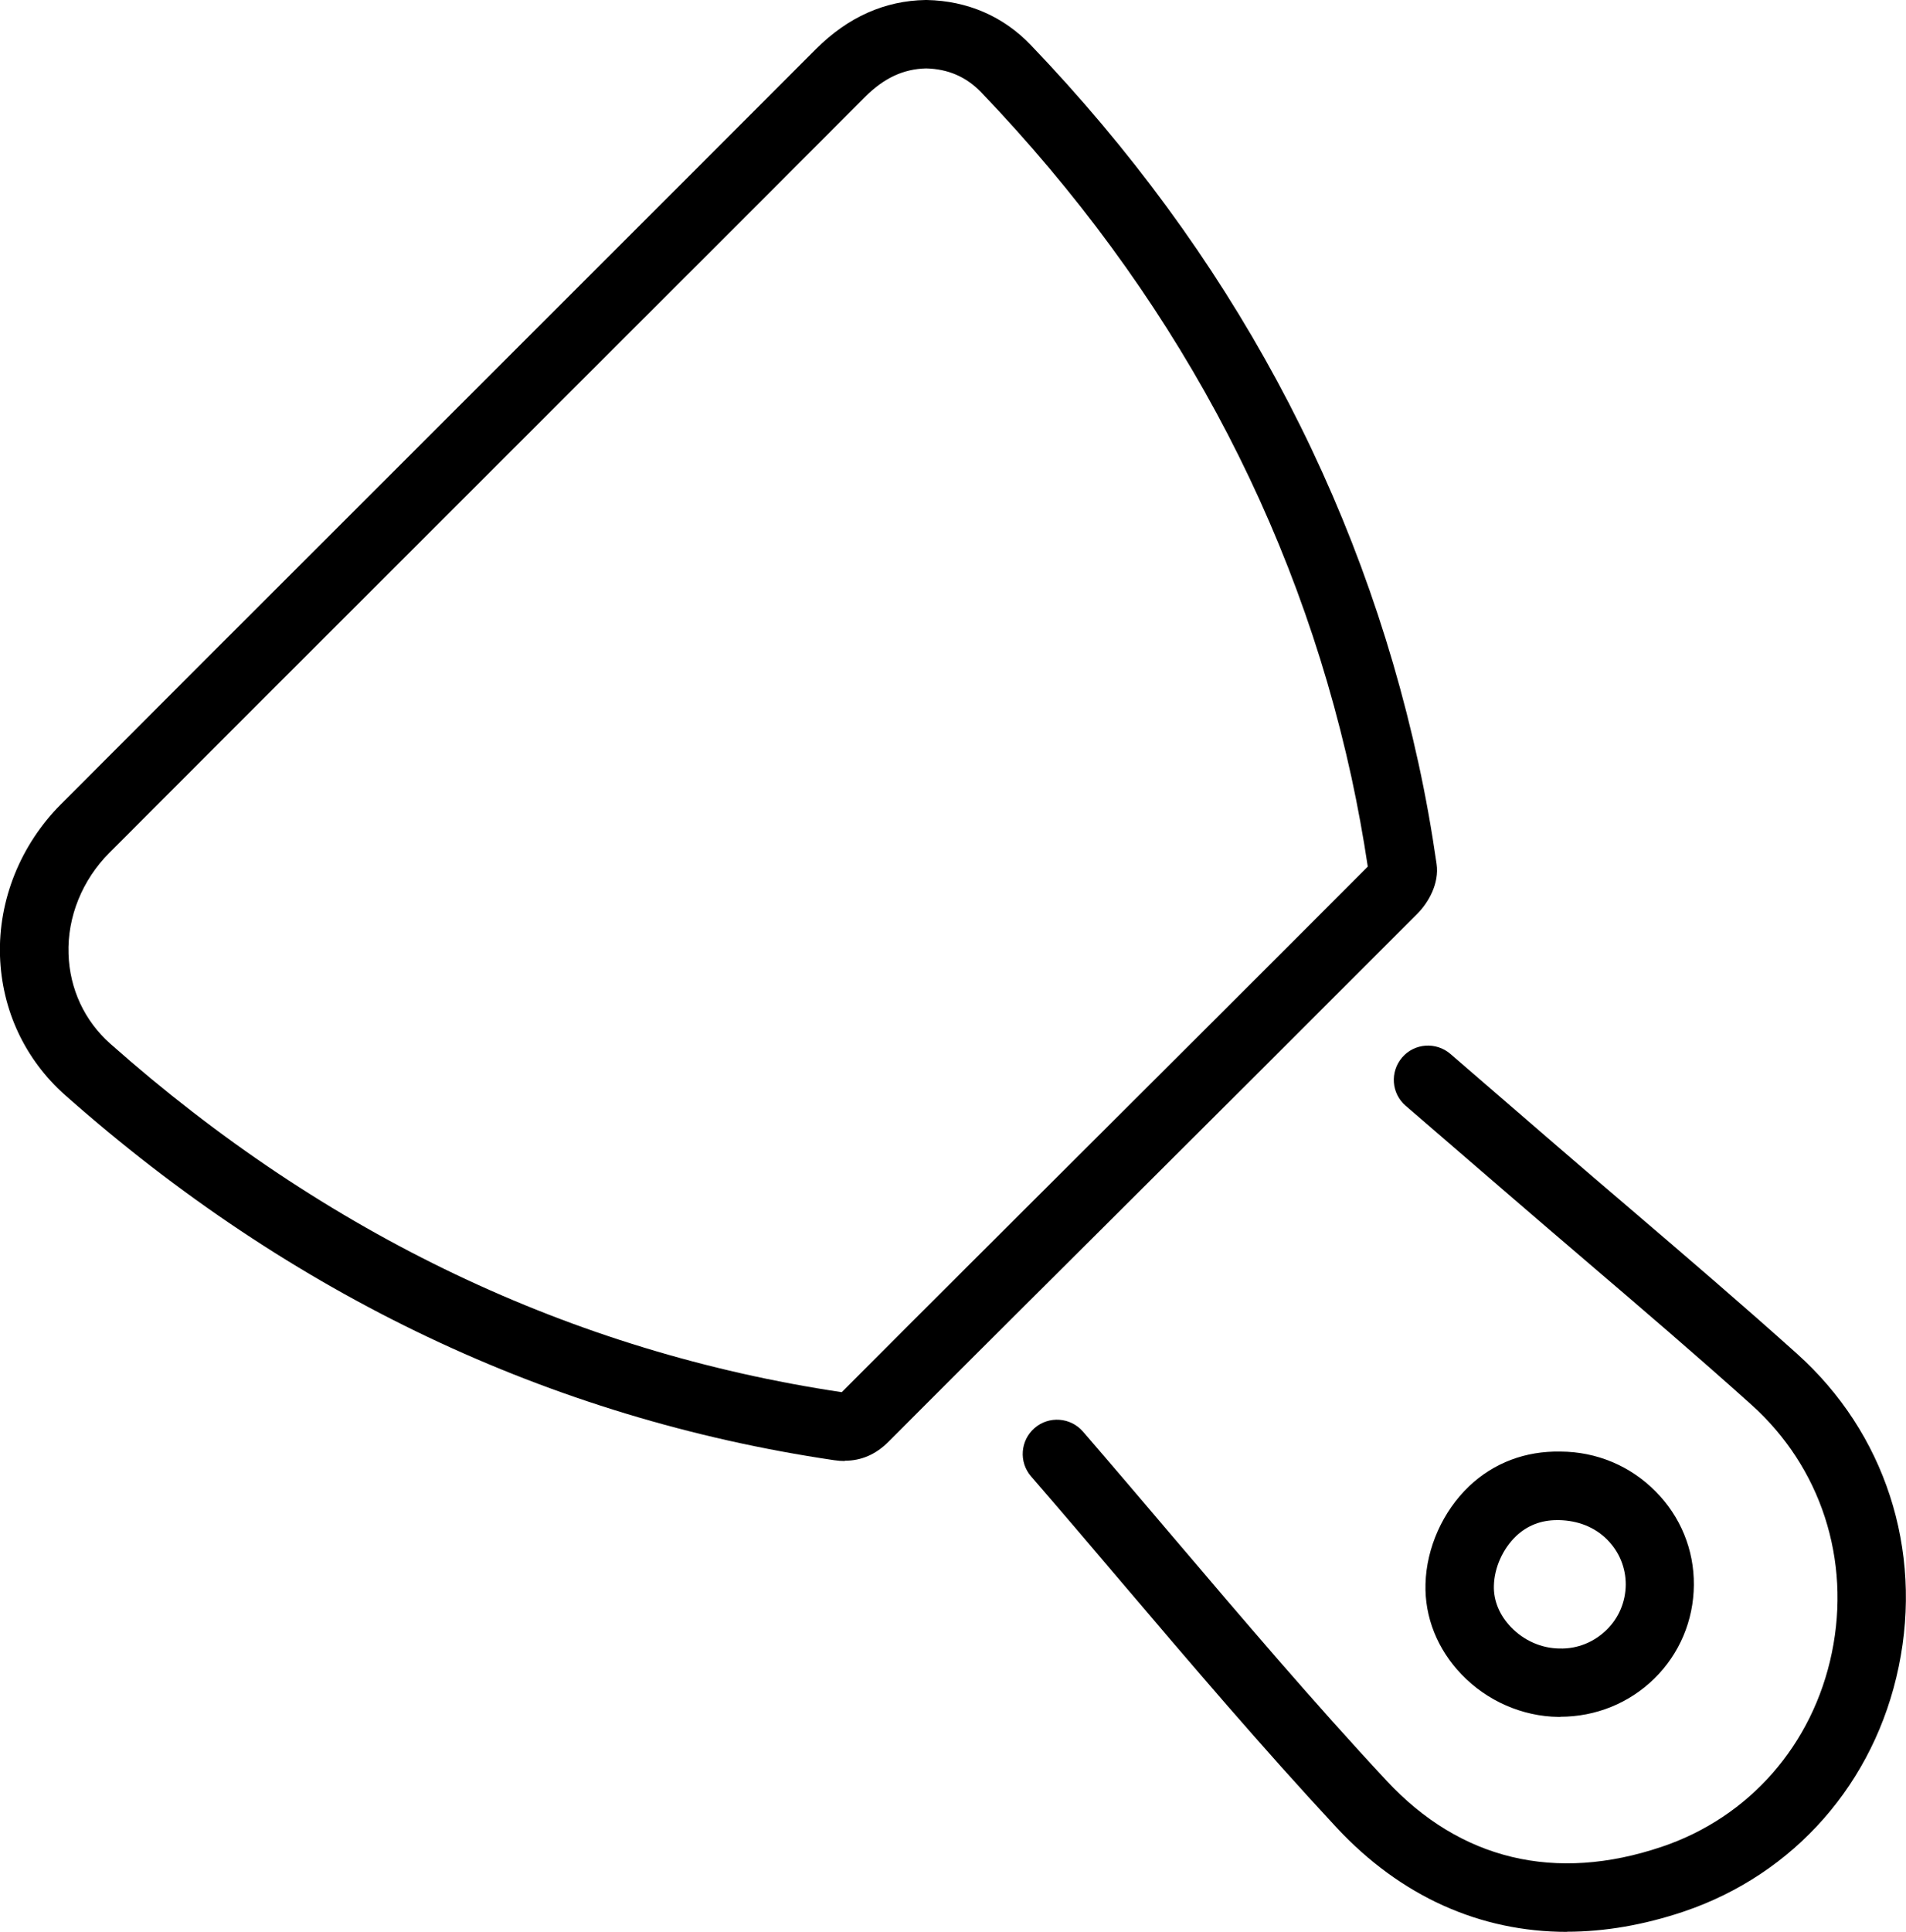
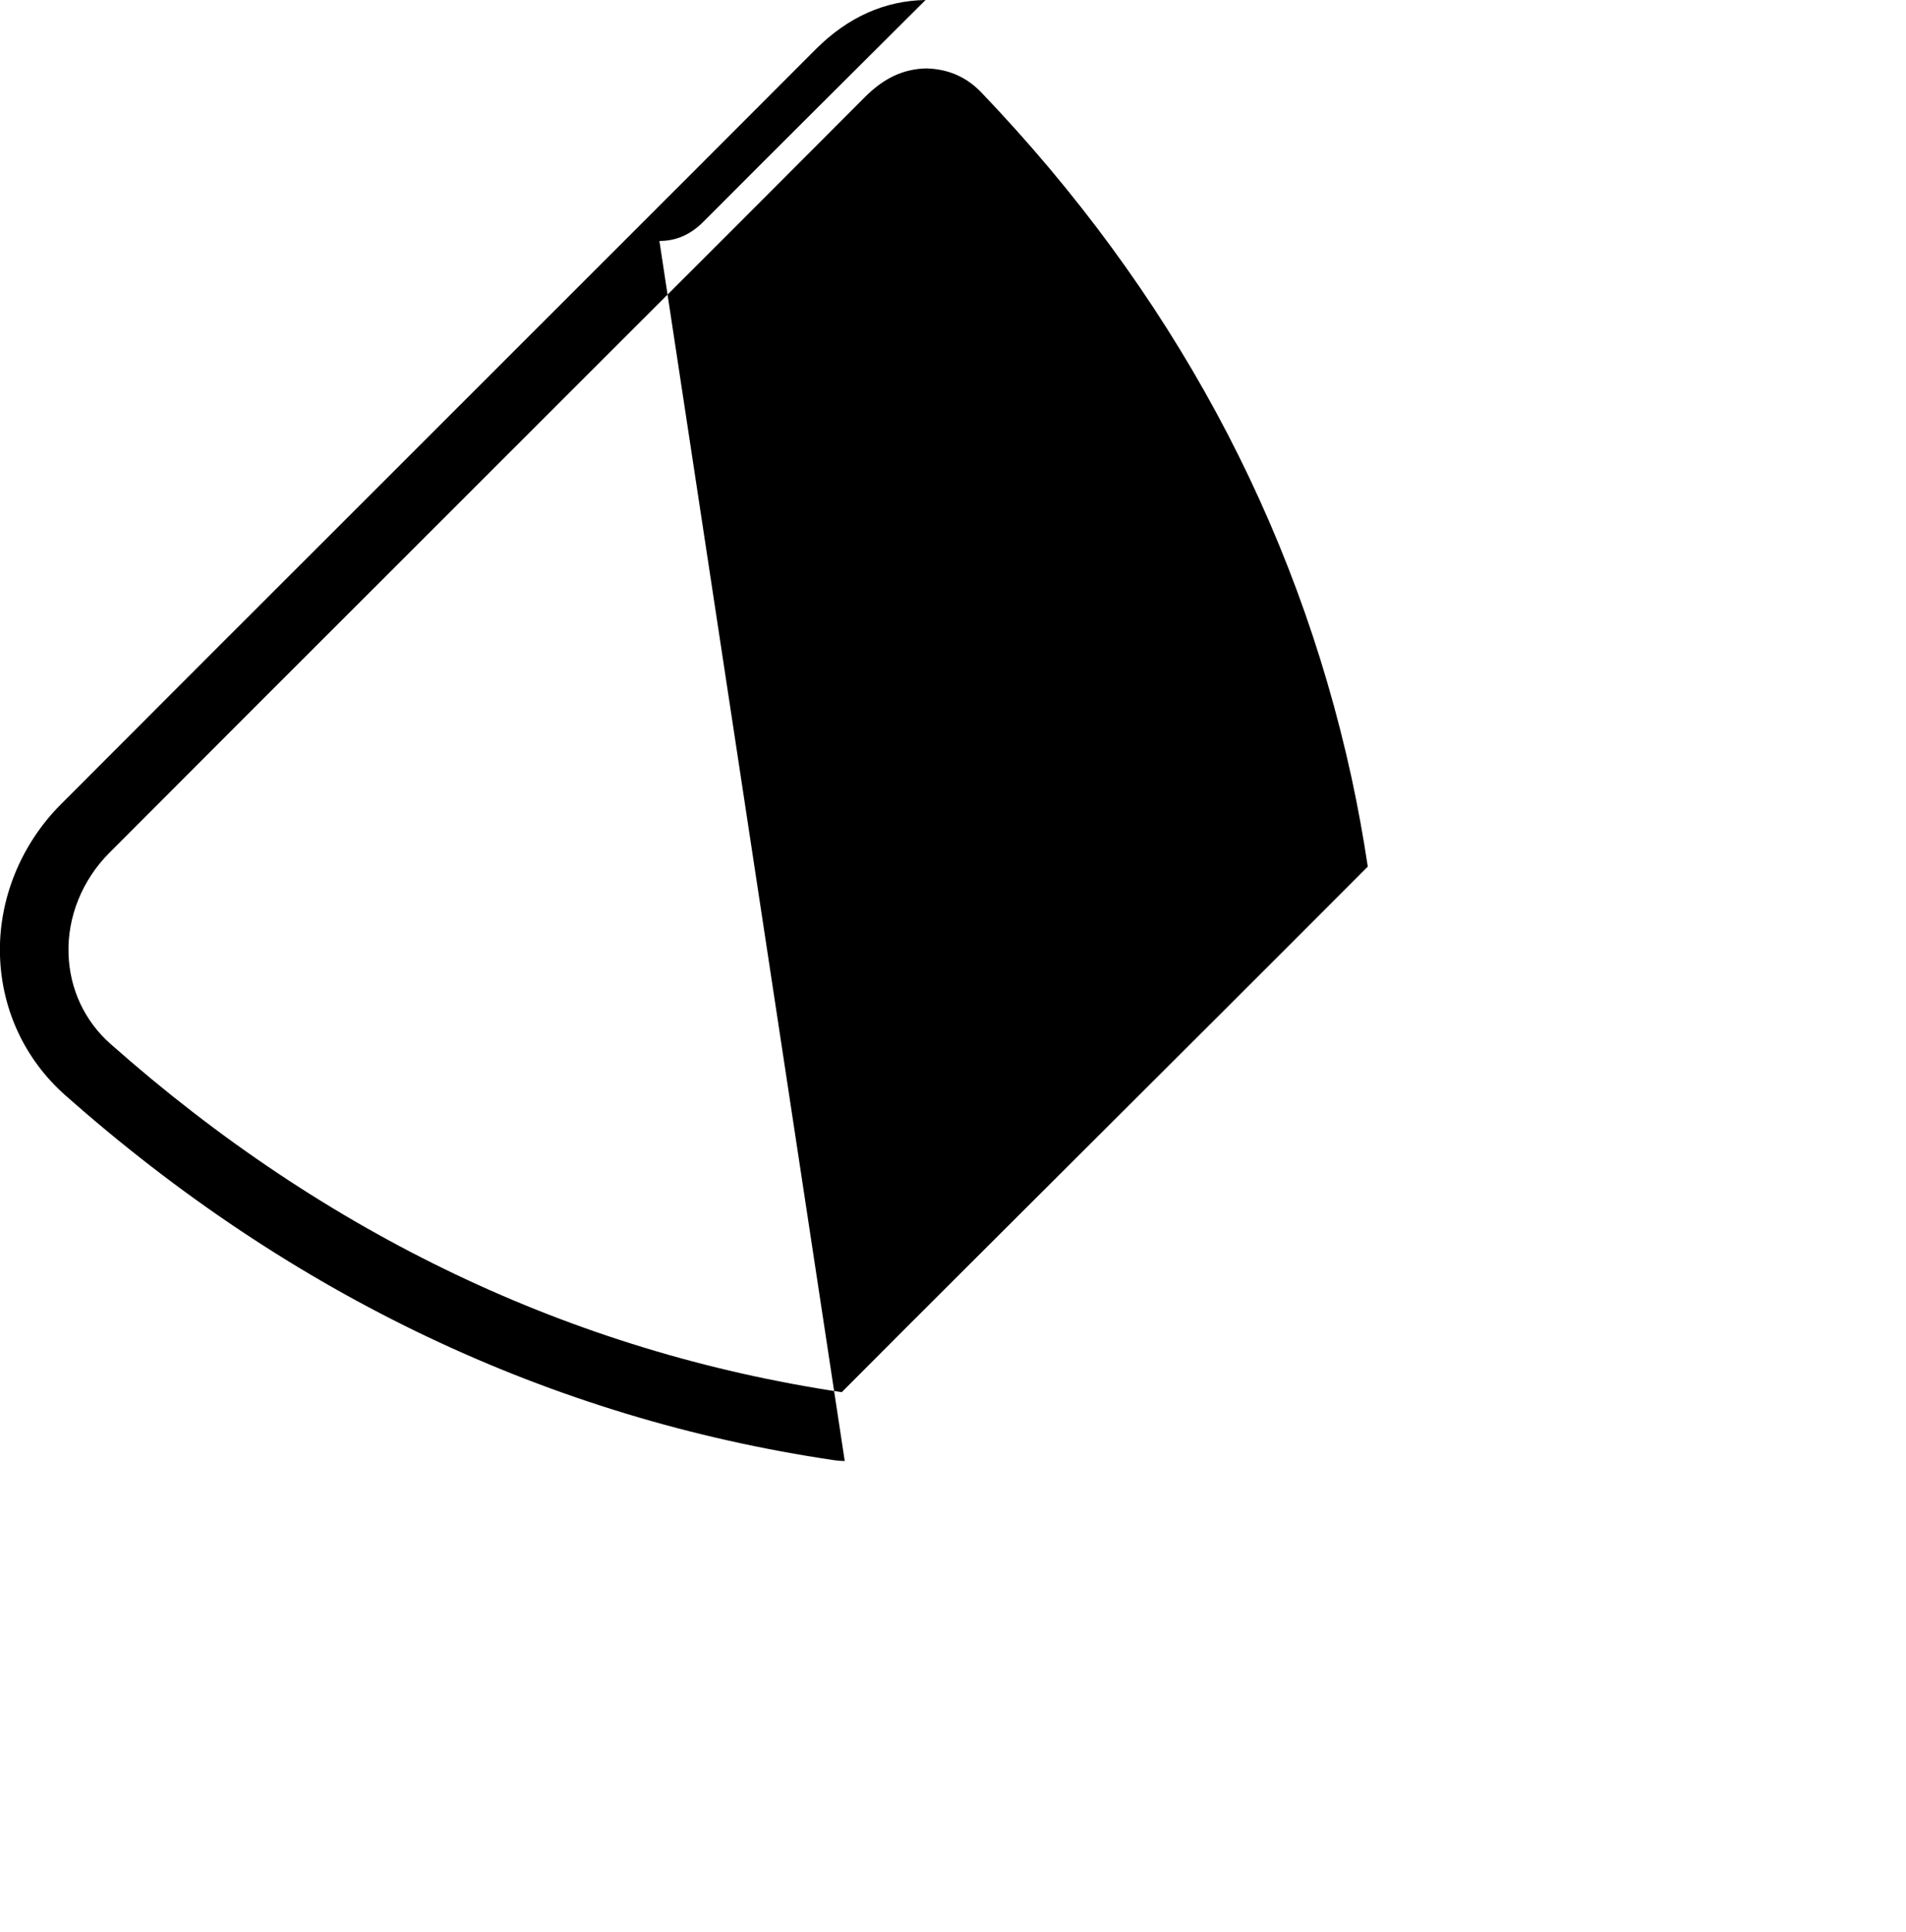
<svg xmlns="http://www.w3.org/2000/svg" id="Ebene_2" data-name="Ebene 2" viewBox="0 0 139.35 141.18">
  <g id="Designs">
    <g>
-       <path d="M61.76,106.77c-.25,0-.51-.02-.78-.06-20.78-3.07-39.7-12.05-56.22-26.68C1.82,77.42.13,73.81,0,69.86c-.13-4.08,1.5-8.12,4.45-11.08,7.05-7.07,14.12-14.13,21.19-21.19l15.4-15.39c6.21-6.21,12.43-12.41,18.63-18.63C62,1.25,64.68.05,67.67,0c.03,0,.06,0,.09,0,2.97.06,5.59,1.19,7.6,3.29,14.52,15.16,24.05,32.81,28.34,52.46.53,2.41.97,4.89,1.33,7.38.21,1.44-.6,2.84-1.42,3.66-7.45,7.46-14.92,14.91-22.39,22.35l-7.01,6.98c-3.08,3.07-6.16,6.14-9.23,9.22-.94.95-2,1.41-3.22,1.41ZM67.71,5c-1.67.04-3.1.71-4.48,2.1-6.2,6.22-12.42,12.43-18.64,18.64l-15.4,15.39c-7.07,7.06-14.13,14.11-21.19,21.19-1.99,1.99-3.08,4.69-2.99,7.39.08,2.56,1.17,4.9,3.07,6.58,15.74,13.94,33.73,22.5,53.46,25.45,3.04-3.06,6.1-6.1,9.15-9.15l7-6.98c7.44-7.42,14.89-14.84,22.31-22.28-.33-2.2-.73-4.38-1.19-6.51-4.09-18.74-13.2-35.58-27.07-50.07-1.09-1.13-2.41-1.71-4.04-1.75Z" />
-       <path d="M114.57,141.18c-6.36,0-12.16-2.59-16.85-7.62-5.43-5.84-10.66-11.98-15.72-17.93-2.2-2.59-4.4-5.18-6.62-7.74-.9-1.04-.79-2.62.26-3.53,1.04-.9,2.62-.79,3.53.25,2.22,2.57,4.43,5.17,6.64,7.77,5.02,5.9,10.21,12.01,15.57,17.76,5.38,5.78,12.34,7.45,20.12,4.82,6.39-2.15,11.04-7.45,12.43-14.18,1.4-6.79-.8-13.56-5.88-18.12-3.95-3.55-8.07-7.07-12.05-10.47-1.82-1.56-3.65-3.12-5.47-4.69l-7.76-6.69c-1.05-.9-1.16-2.48-.26-3.53.9-1.05,2.48-1.16,3.53-.26l7.76,6.7c1.81,1.56,3.63,3.12,5.45,4.67,4,3.42,8.14,6.96,12.14,10.55,6.42,5.76,9.2,14.3,7.43,22.85-1.75,8.49-7.63,15.18-15.73,17.91-2.92.98-5.78,1.47-8.53,1.47ZM114.08,125.47s-.08,0-.13,0c-2.64-.03-5.23-1.16-7.09-3.1-1.77-1.84-2.71-4.19-2.64-6.62.07-2.64,1.27-5.31,3.19-7.14,1.82-1.72,4.13-2.58,6.68-2.53,2.63.01,5.1,1.04,6.95,2.91,1.83,1.84,2.82,4.27,2.8,6.84-.02,2.6-1.05,5.03-2.89,6.84-1.84,1.8-4.28,2.79-6.88,2.79ZM113.84,111.09c-1.17,0-2.17.39-2.99,1.16-.97.92-1.6,2.31-1.63,3.64-.03,1.08.41,2.15,1.25,3.02.94.98,2.23,1.55,3.55,1.56,1.31.04,2.53-.47,3.44-1.36.89-.87,1.39-2.05,1.4-3.31,0-1.23-.47-2.39-1.35-3.28-.93-.94-2.18-1.4-3.51-1.43-.05,0-.1,0-.15,0Z" />
+       <path d="M61.76,106.77c-.25,0-.51-.02-.78-.06-20.78-3.07-39.7-12.05-56.22-26.68C1.82,77.42.13,73.81,0,69.86c-.13-4.08,1.5-8.12,4.45-11.08,7.05-7.07,14.12-14.13,21.19-21.19l15.4-15.39c6.21-6.21,12.43-12.41,18.63-18.63C62,1.25,64.68.05,67.67,0l-7.01,6.98c-3.08,3.07-6.16,6.14-9.23,9.22-.94.95-2,1.41-3.22,1.41ZM67.71,5c-1.67.04-3.1.71-4.48,2.1-6.2,6.22-12.42,12.43-18.64,18.64l-15.4,15.39c-7.07,7.06-14.13,14.11-21.19,21.19-1.99,1.99-3.08,4.69-2.99,7.39.08,2.56,1.17,4.9,3.07,6.58,15.74,13.94,33.73,22.5,53.46,25.45,3.04-3.06,6.1-6.1,9.15-9.15l7-6.98c7.44-7.42,14.89-14.84,22.31-22.28-.33-2.2-.73-4.38-1.19-6.51-4.09-18.74-13.2-35.58-27.07-50.07-1.09-1.13-2.41-1.71-4.04-1.75Z" />
    </g>
  </g>
</svg>